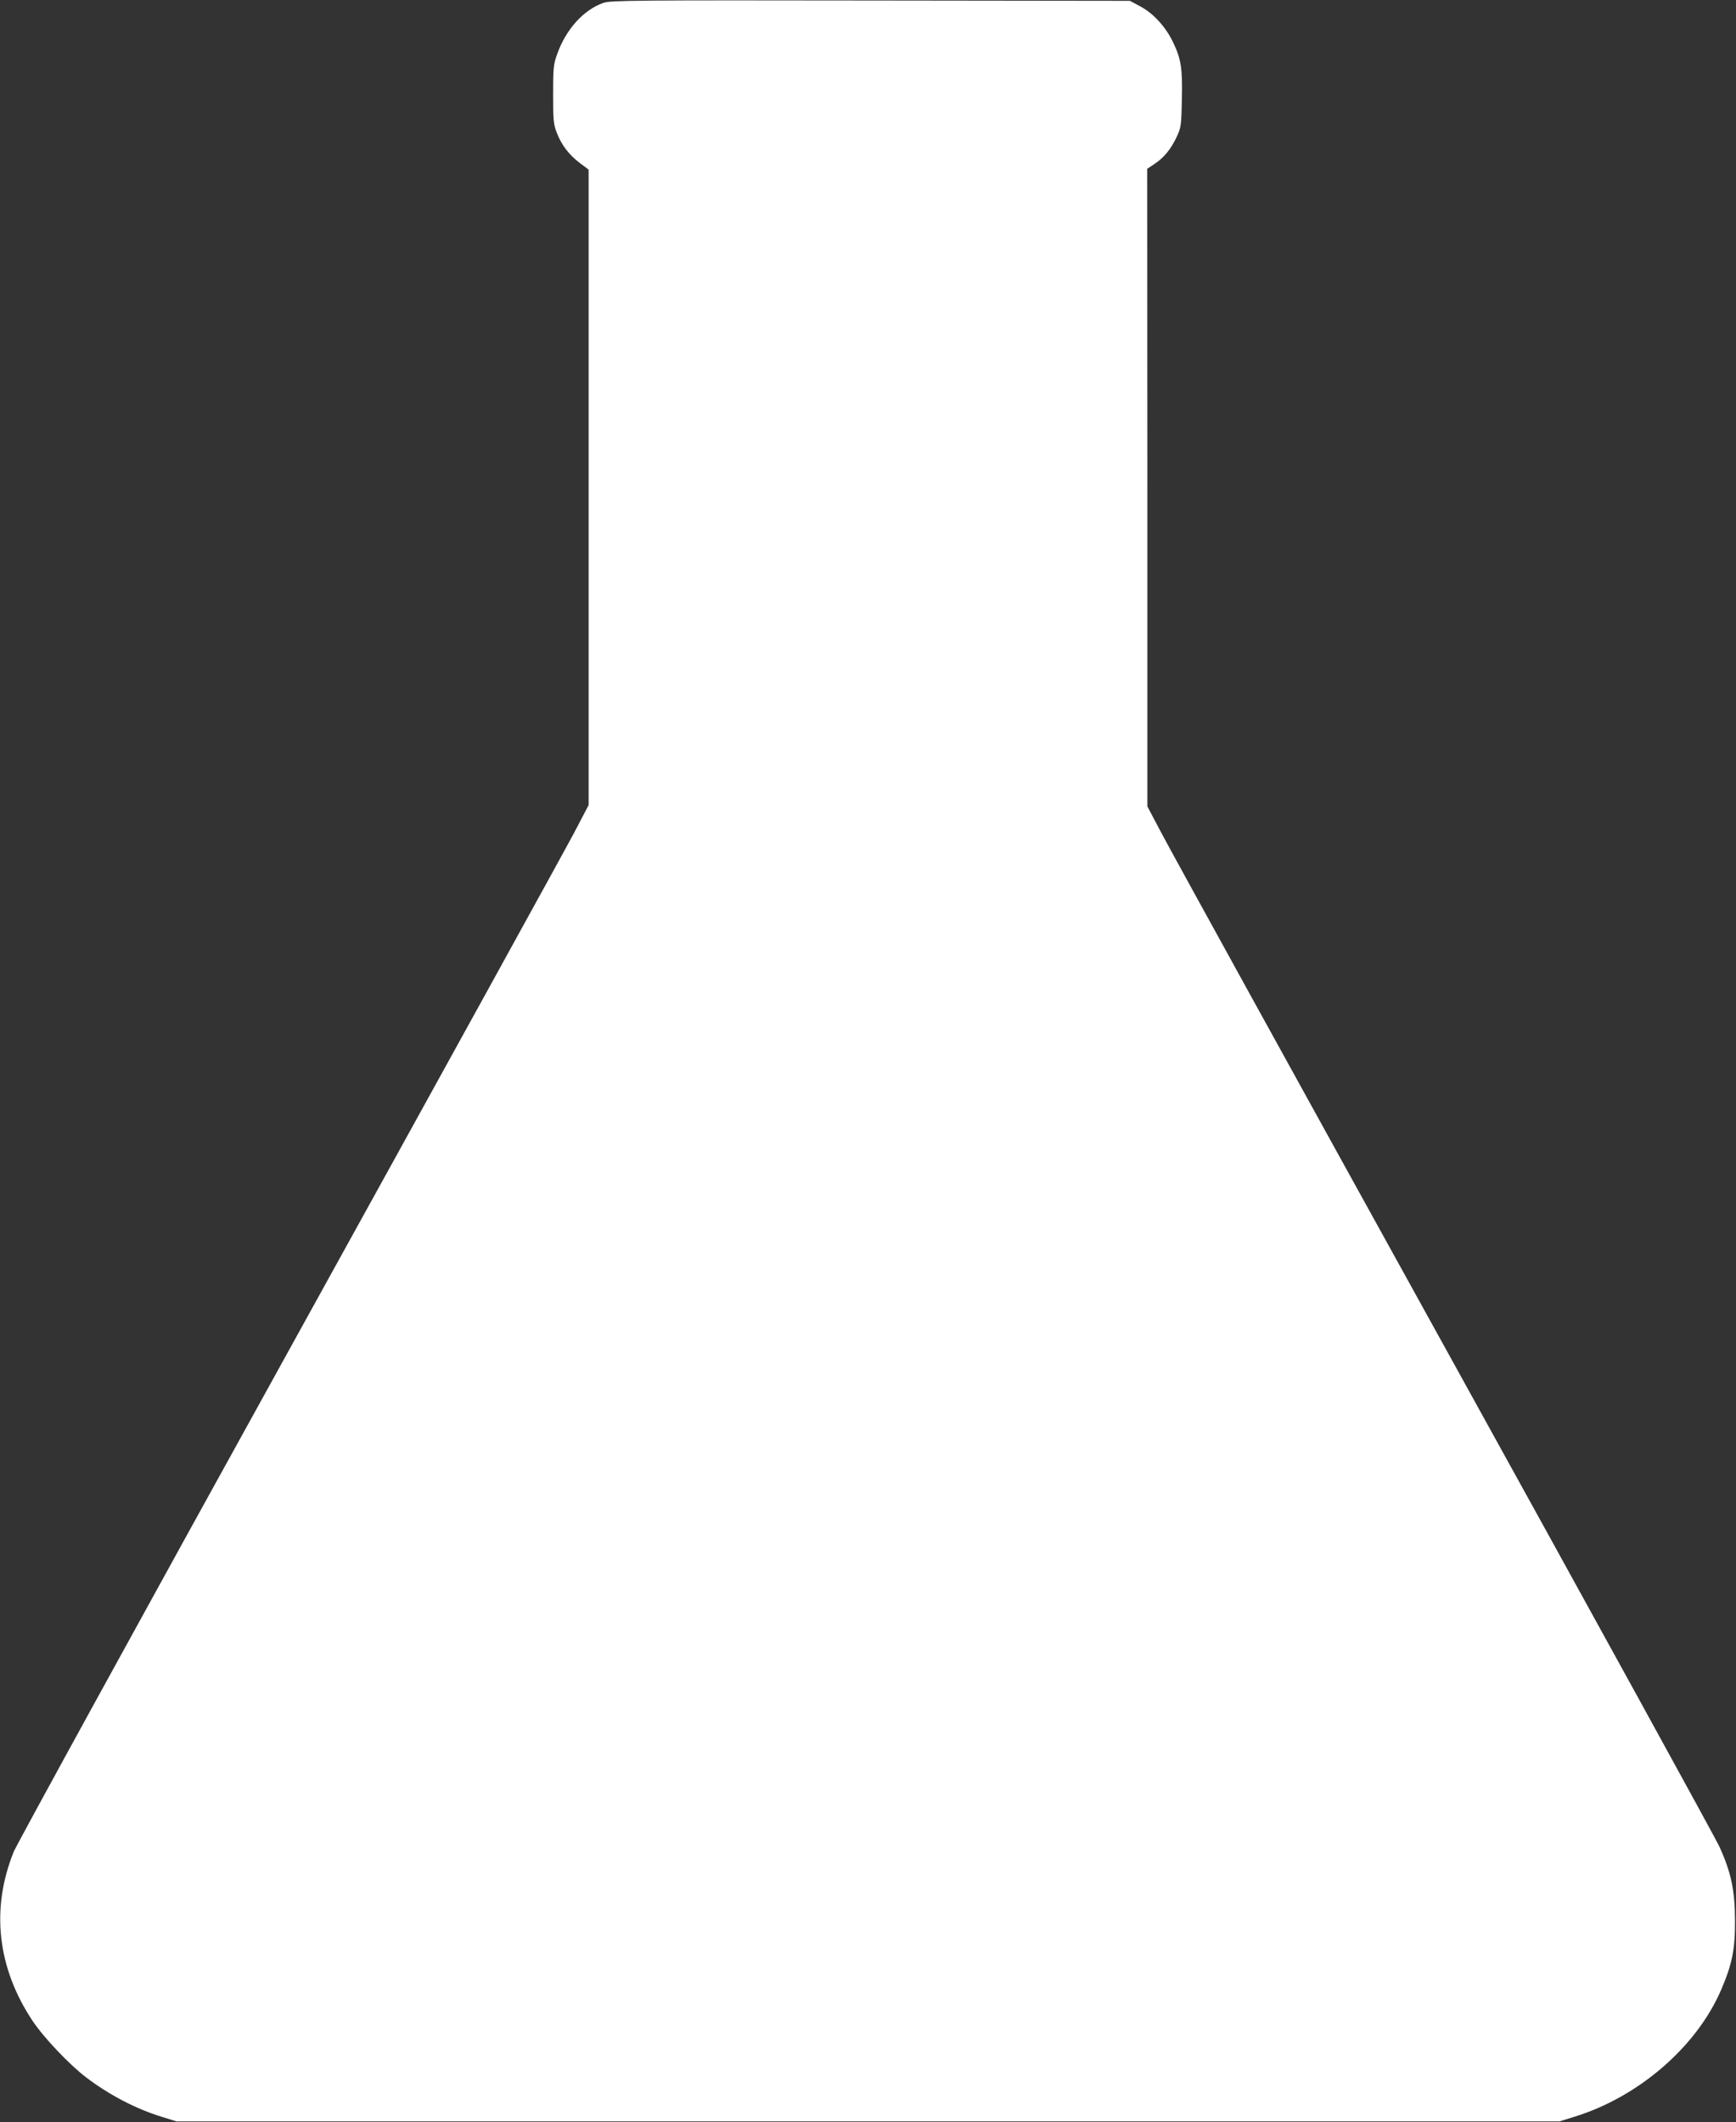
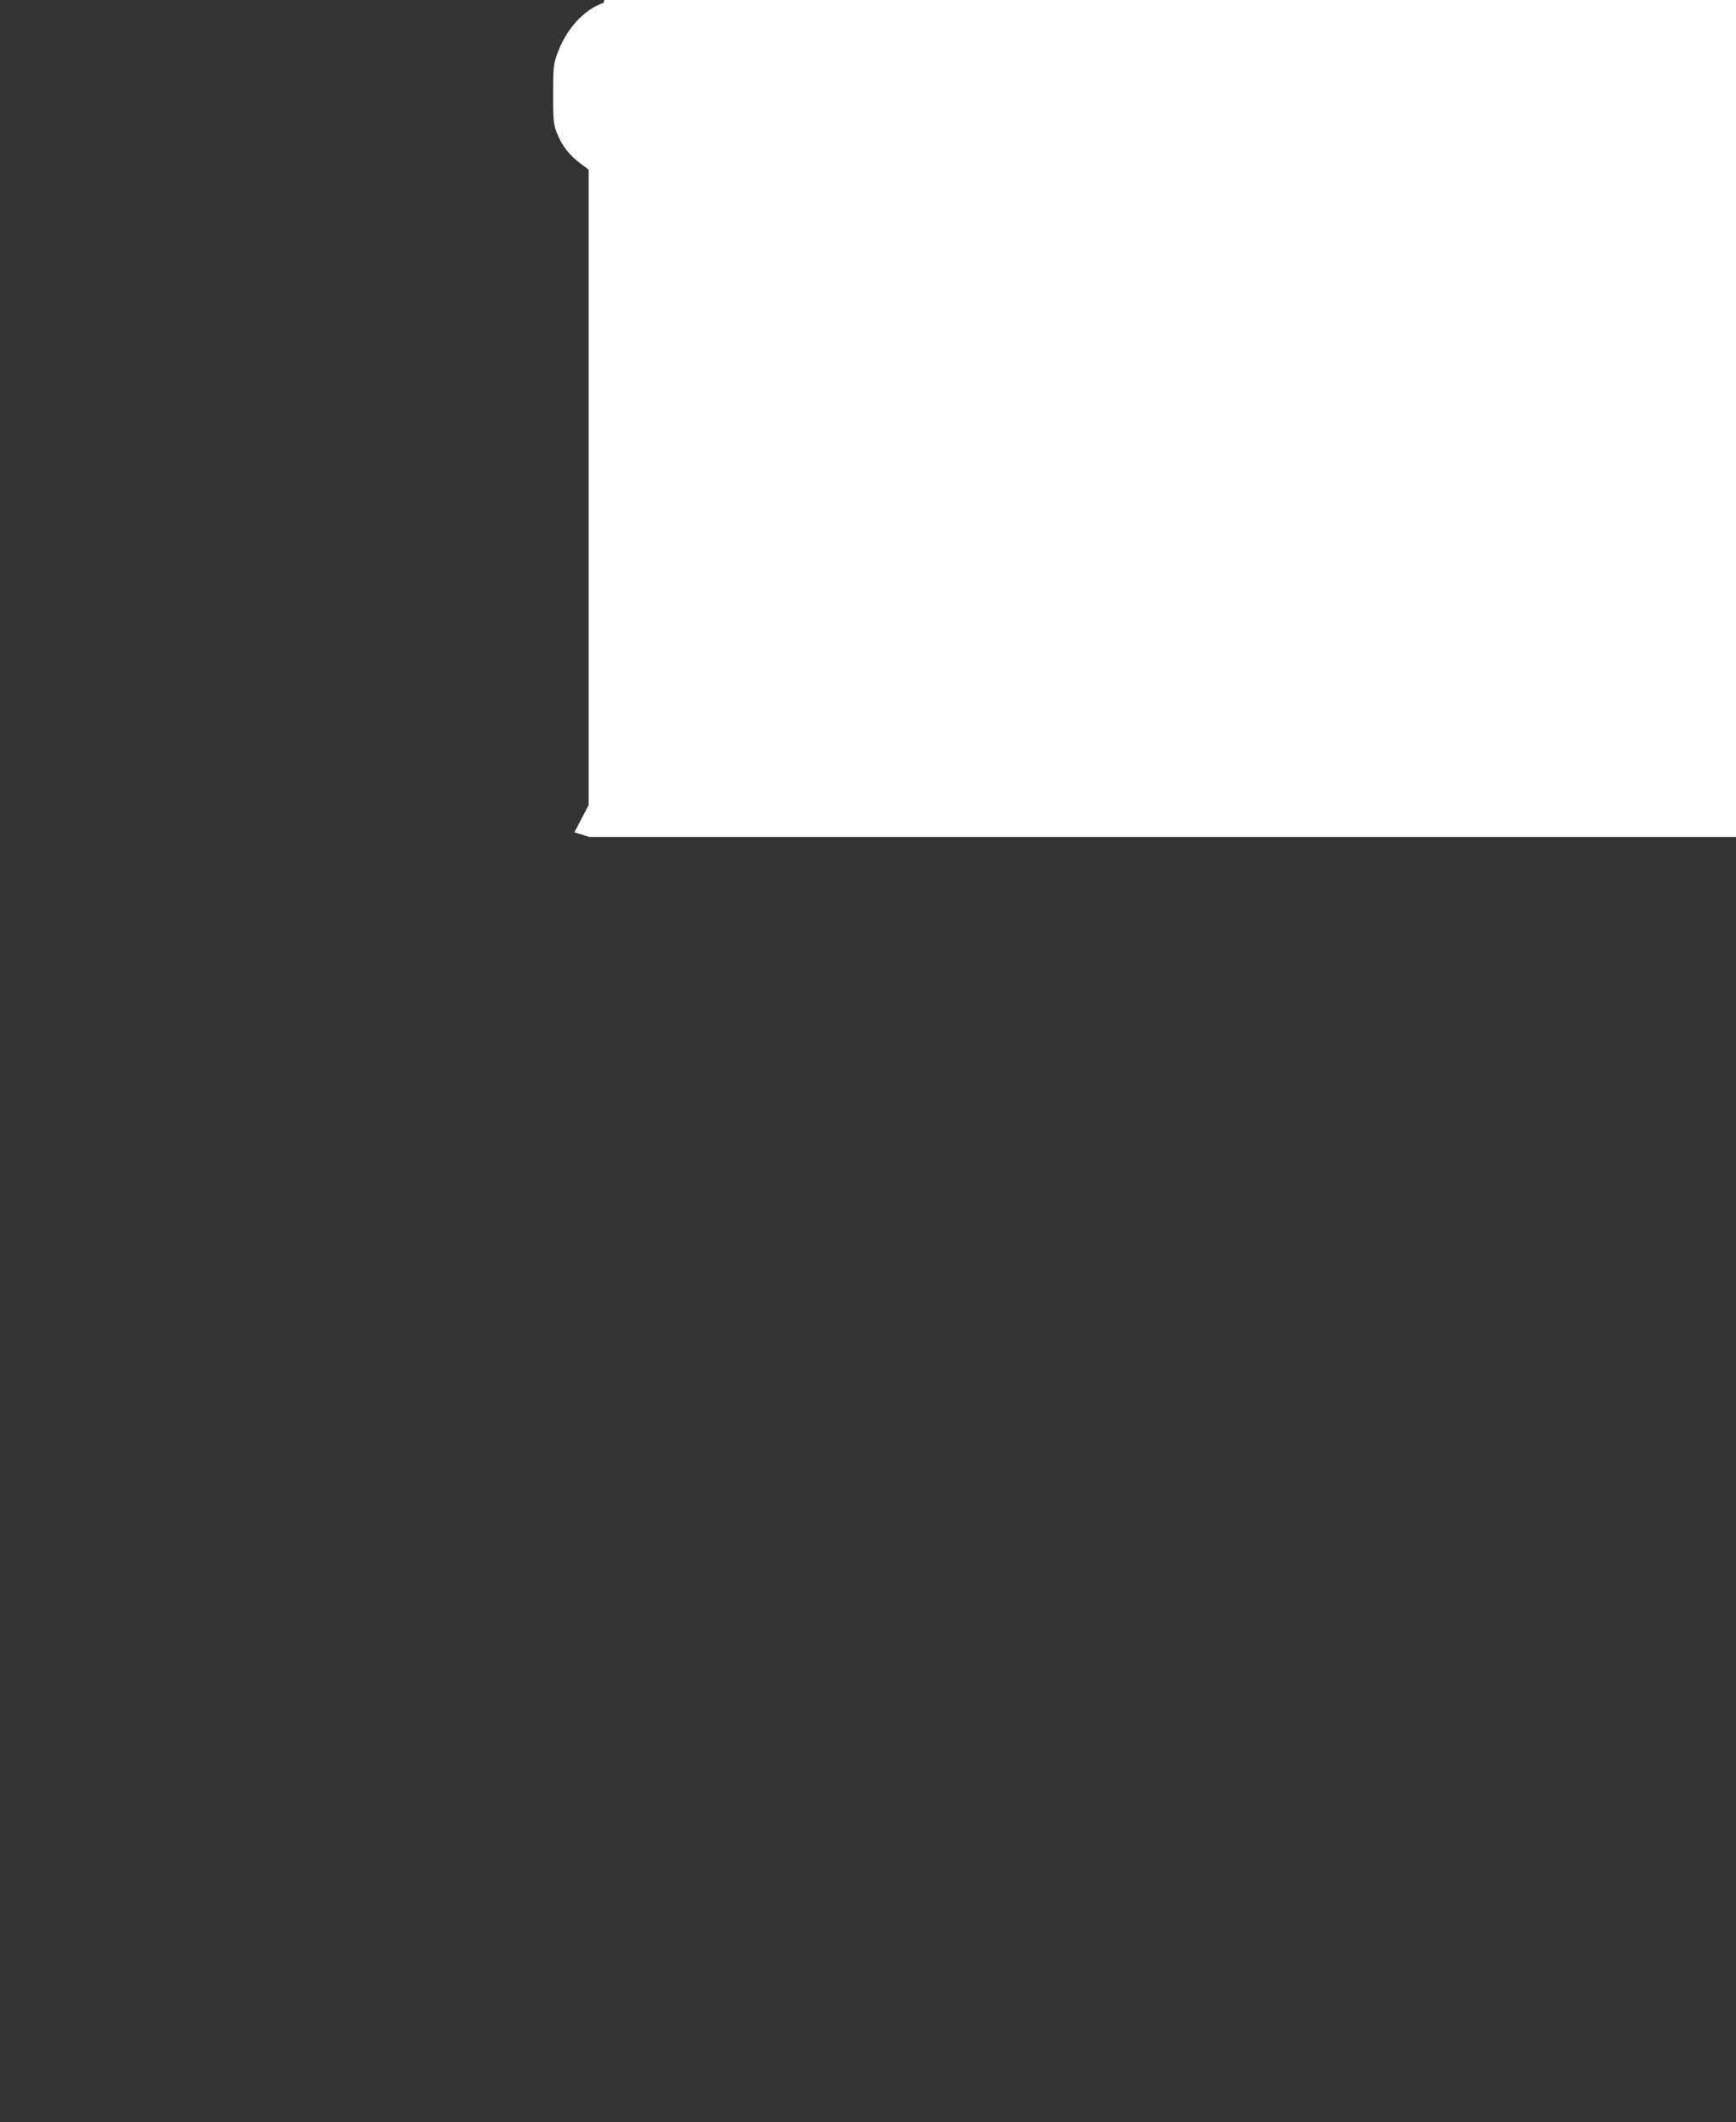
<svg xmlns="http://www.w3.org/2000/svg" version="1.0" width="1047pt" height="1280pt" viewBox="0 0 1047 1280" preserveAspectRatio="xMidYMid meet">
  <rect x="0" y="0" width="1047" height="1280" fill="#333333" stroke="none" />
  <g transform="translate(0,1280) scale(0.1,-0.1)" fill="#ffffff" stroke="none">
-     <path d="M3640 12783 c-121 -42 -228 -161 -281 -313 -21 -58 -23 -83 -23 -240 0 -158 2 -180 23 -233 29 -74 74 -132 139 -181 l52 -39 0 -1916 0 -1917 -86 -164 c-47 -90 -819 -1491 -1716 -3114 -897 -1623 -1646 -2988 -1665 -3034 -139 -344 -100 -699 113 -1020 69 -103 222 -264 324 -342 142 -107 299 -189 455 -237 l90 -28 4170 0 4170 0 90 28 c387 119 738 422 886 767 66 154 84 243 83 420 -1 179 -23 284 -92 438 -21 48 -770 1410 -1664 3027 -894 1617 -1662 3010 -1706 3096 l-82 155 0 1923 -1 1923 45 30 c56 37 98 88 134 165 25 55 27 68 30 223 4 188 -4 242 -53 345 -44 92 -117 173 -197 216 l-63 34 -1565 2 c-1402 2 -1570 1 -1610 -14z" />
+     <path d="M3640 12783 c-121 -42 -228 -161 -281 -313 -21 -58 -23 -83 -23 -240 0 -158 2 -180 23 -233 29 -74 74 -132 139 -181 l52 -39 0 -1916 0 -1917 -86 -164 l90 -28 4170 0 4170 0 90 28 c387 119 738 422 886 767 66 154 84 243 83 420 -1 179 -23 284 -92 438 -21 48 -770 1410 -1664 3027 -894 1617 -1662 3010 -1706 3096 l-82 155 0 1923 -1 1923 45 30 c56 37 98 88 134 165 25 55 27 68 30 223 4 188 -4 242 -53 345 -44 92 -117 173 -197 216 l-63 34 -1565 2 c-1402 2 -1570 1 -1610 -14z" />
  </g>
</svg>